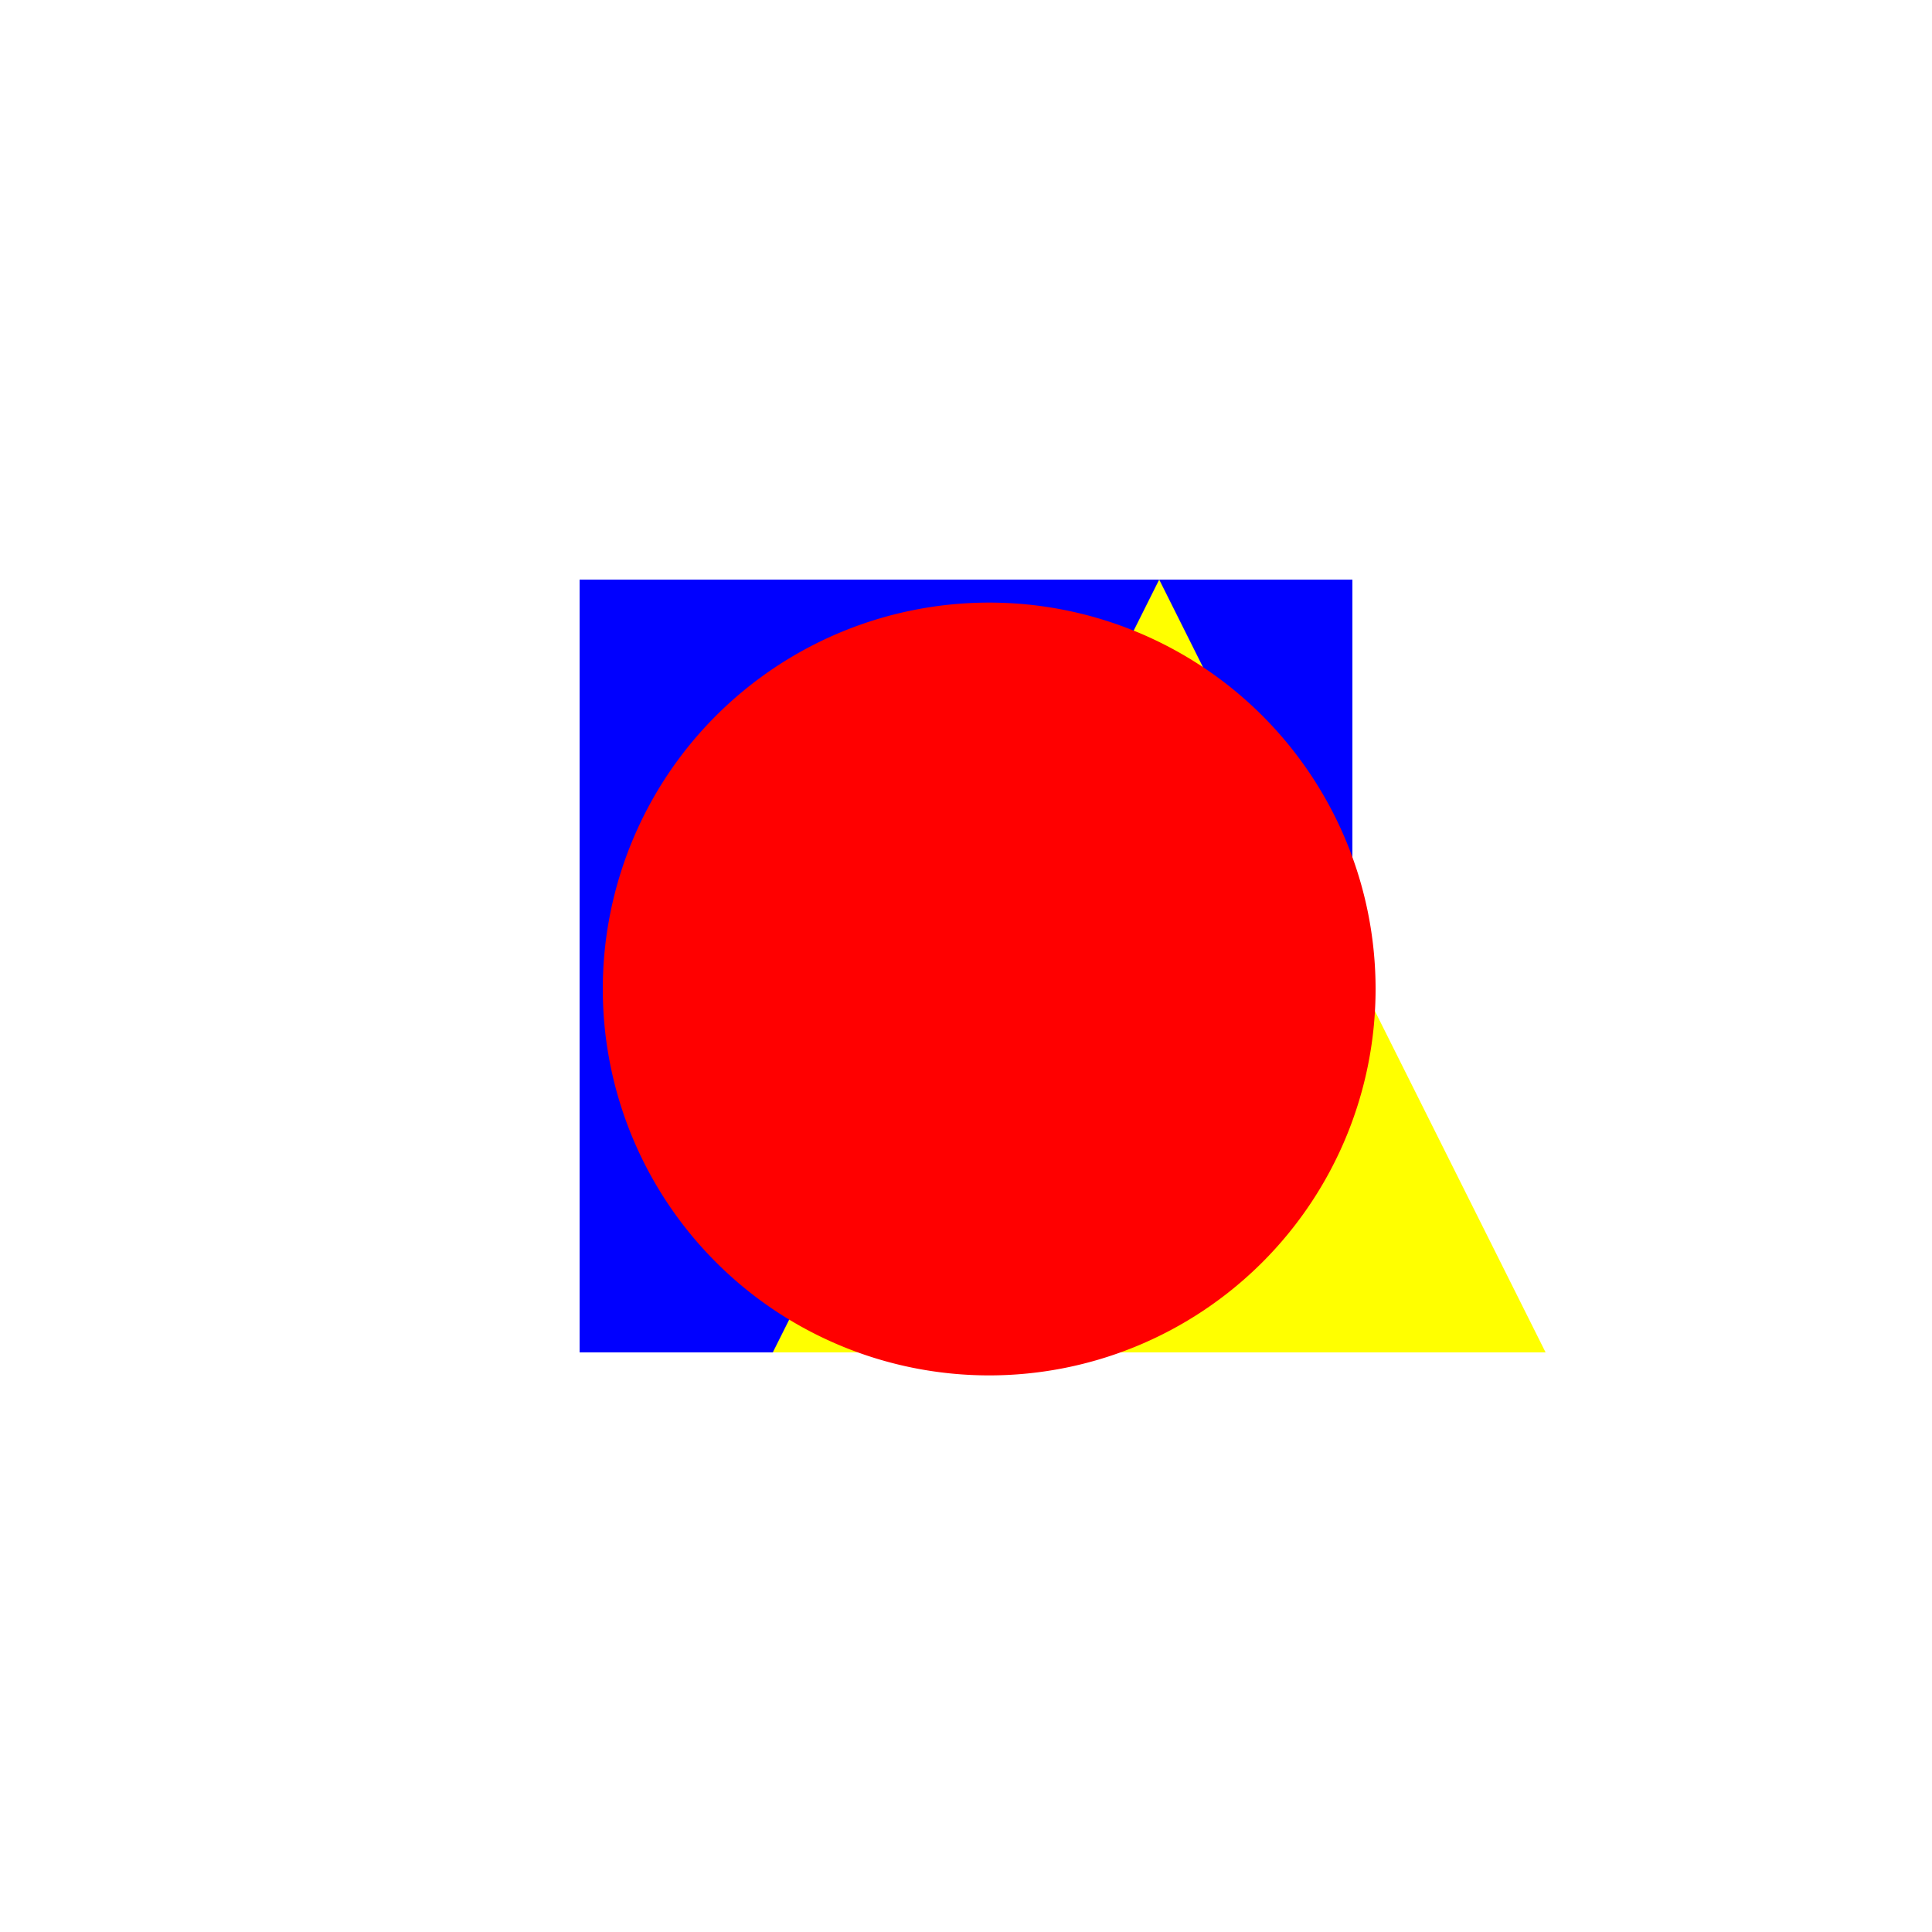
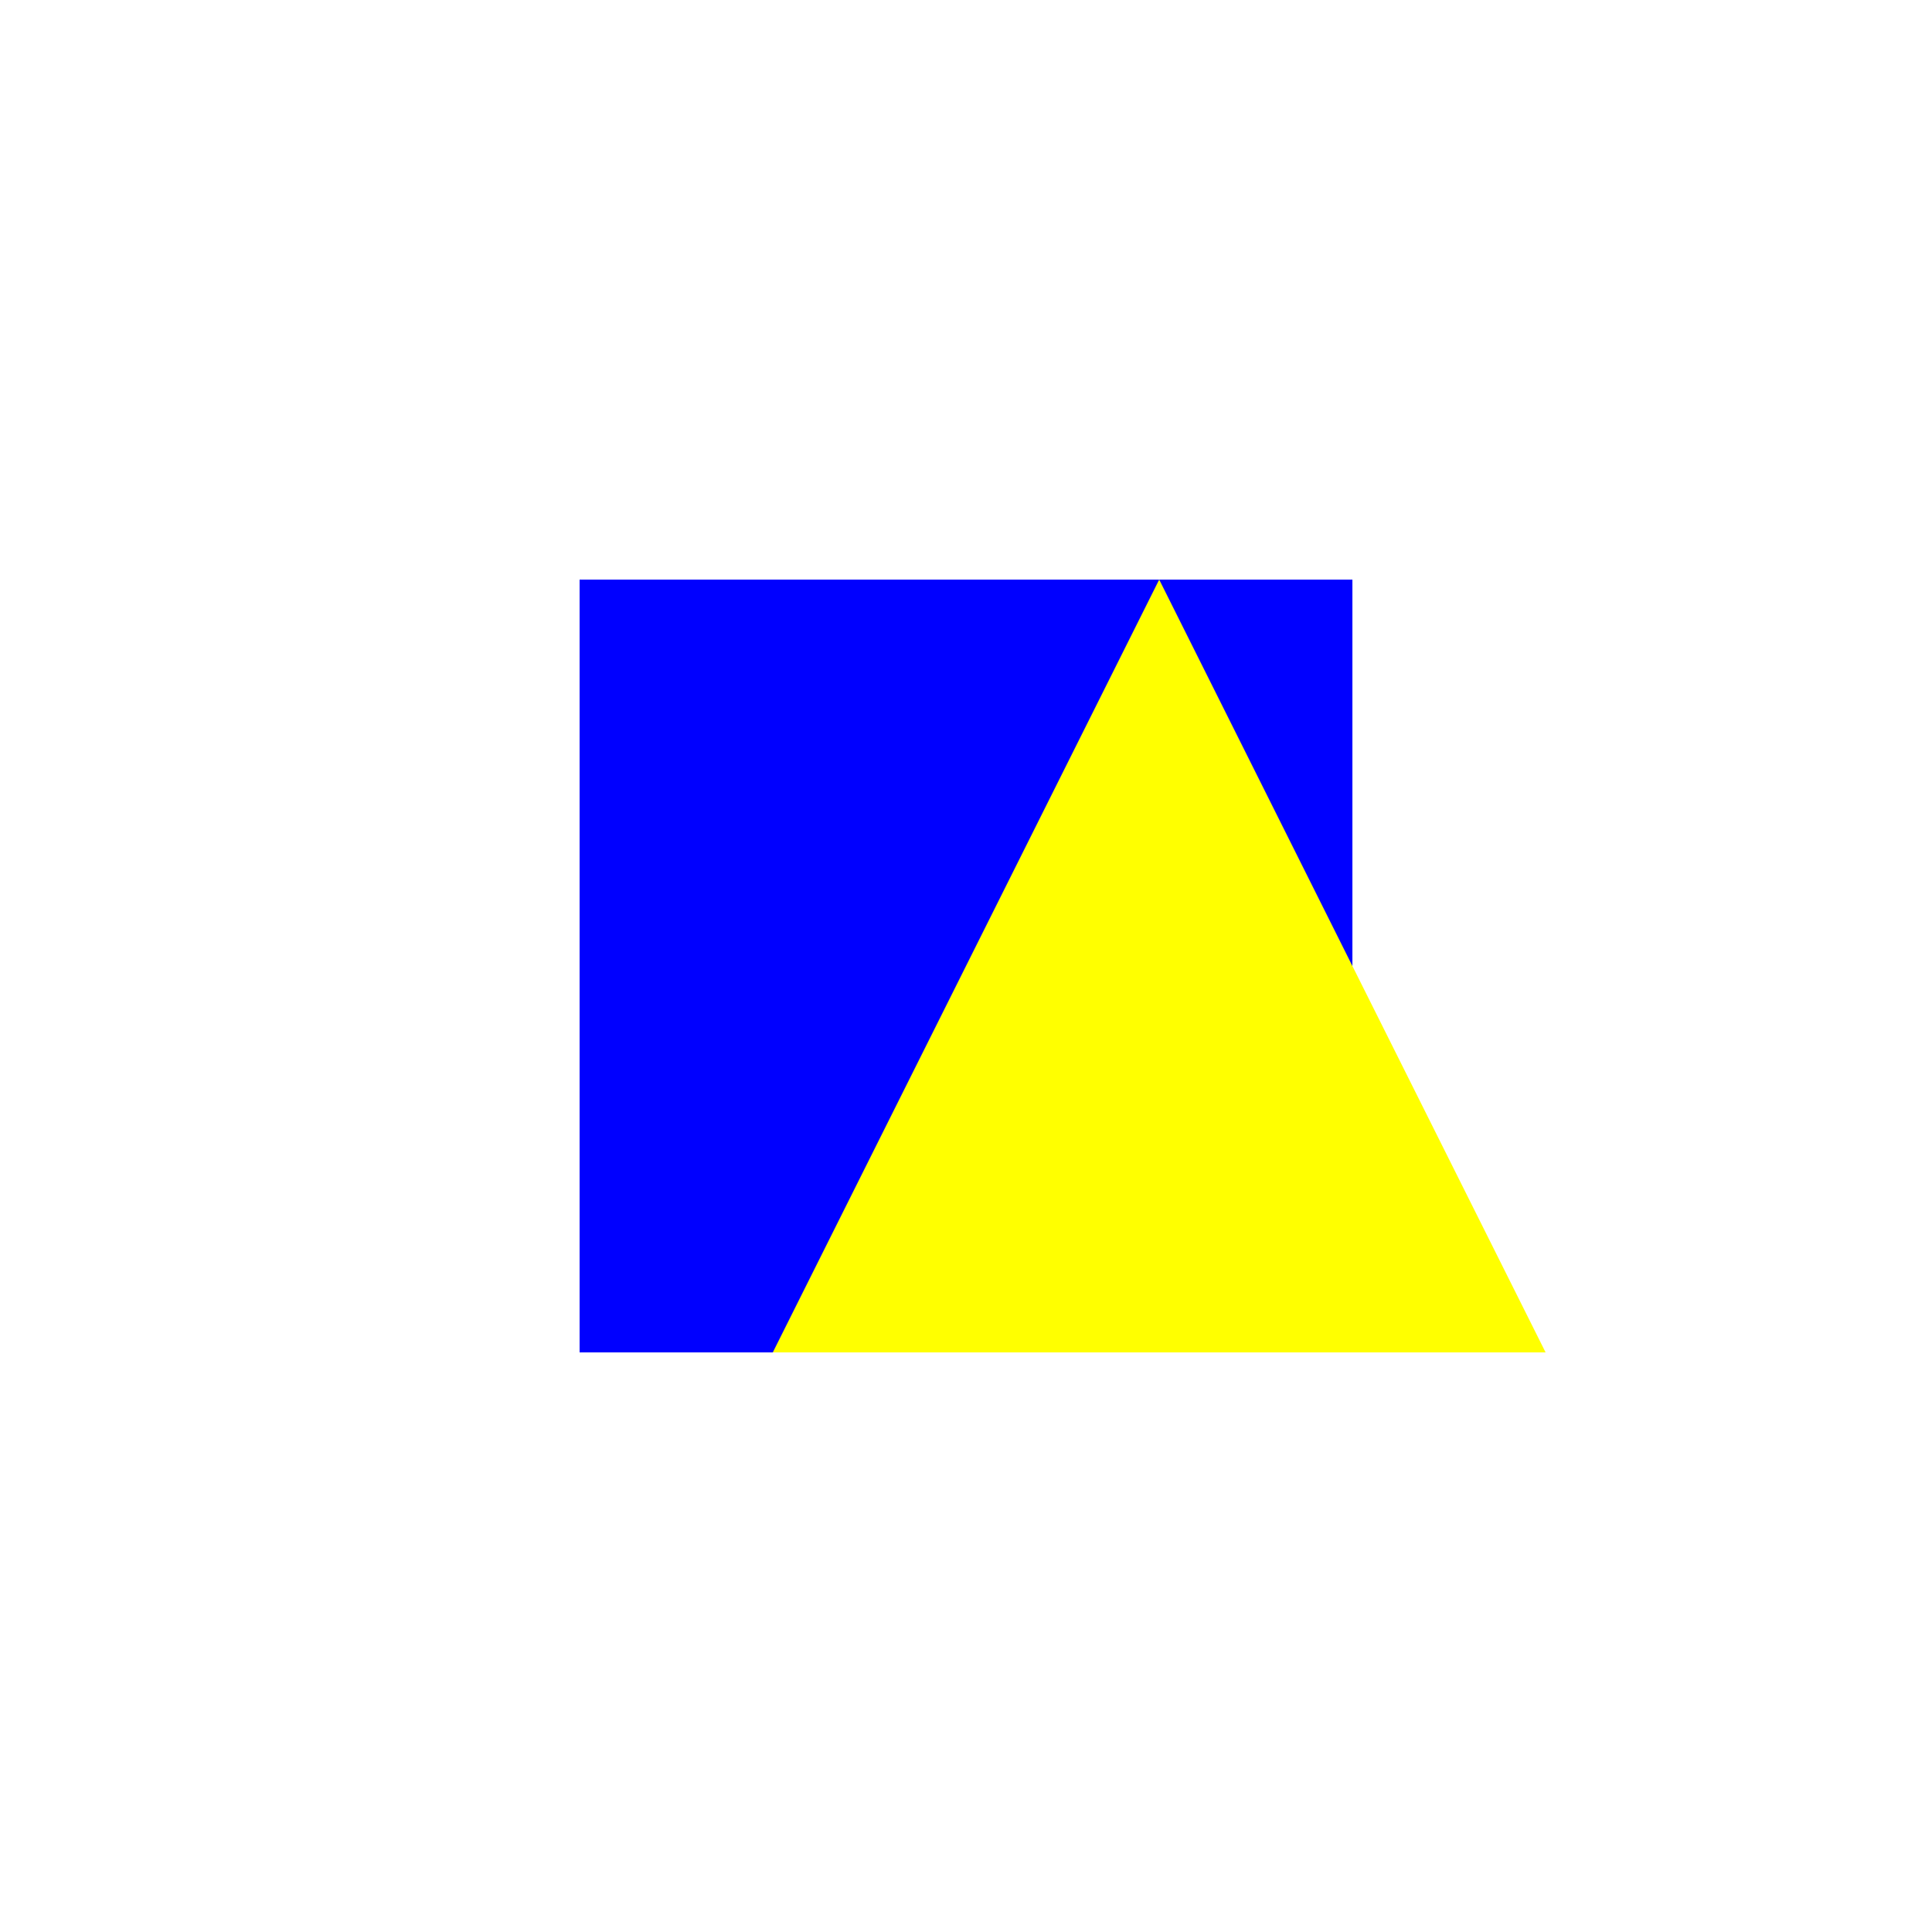
<svg xmlns="http://www.w3.org/2000/svg" width="500" height="500">
  <defs />
  <g>
-     <rect fill="white" stroke="none" x="0" y="0" width="512" height="512" />
    <rect fill="blue" stroke="none" x="150" y="150" width="200" height="200" />
    <path fill="yellow" stroke="none" paint-order="stroke fill markers" d=" M 300 150 L 400 350 L 200 350 Z" />
-     <path fill="red" stroke="none" paint-order="stroke fill markers" d=" M 356 256 A 100 100 0 1 1 356 255.9 Z" />
  </g>
</svg>